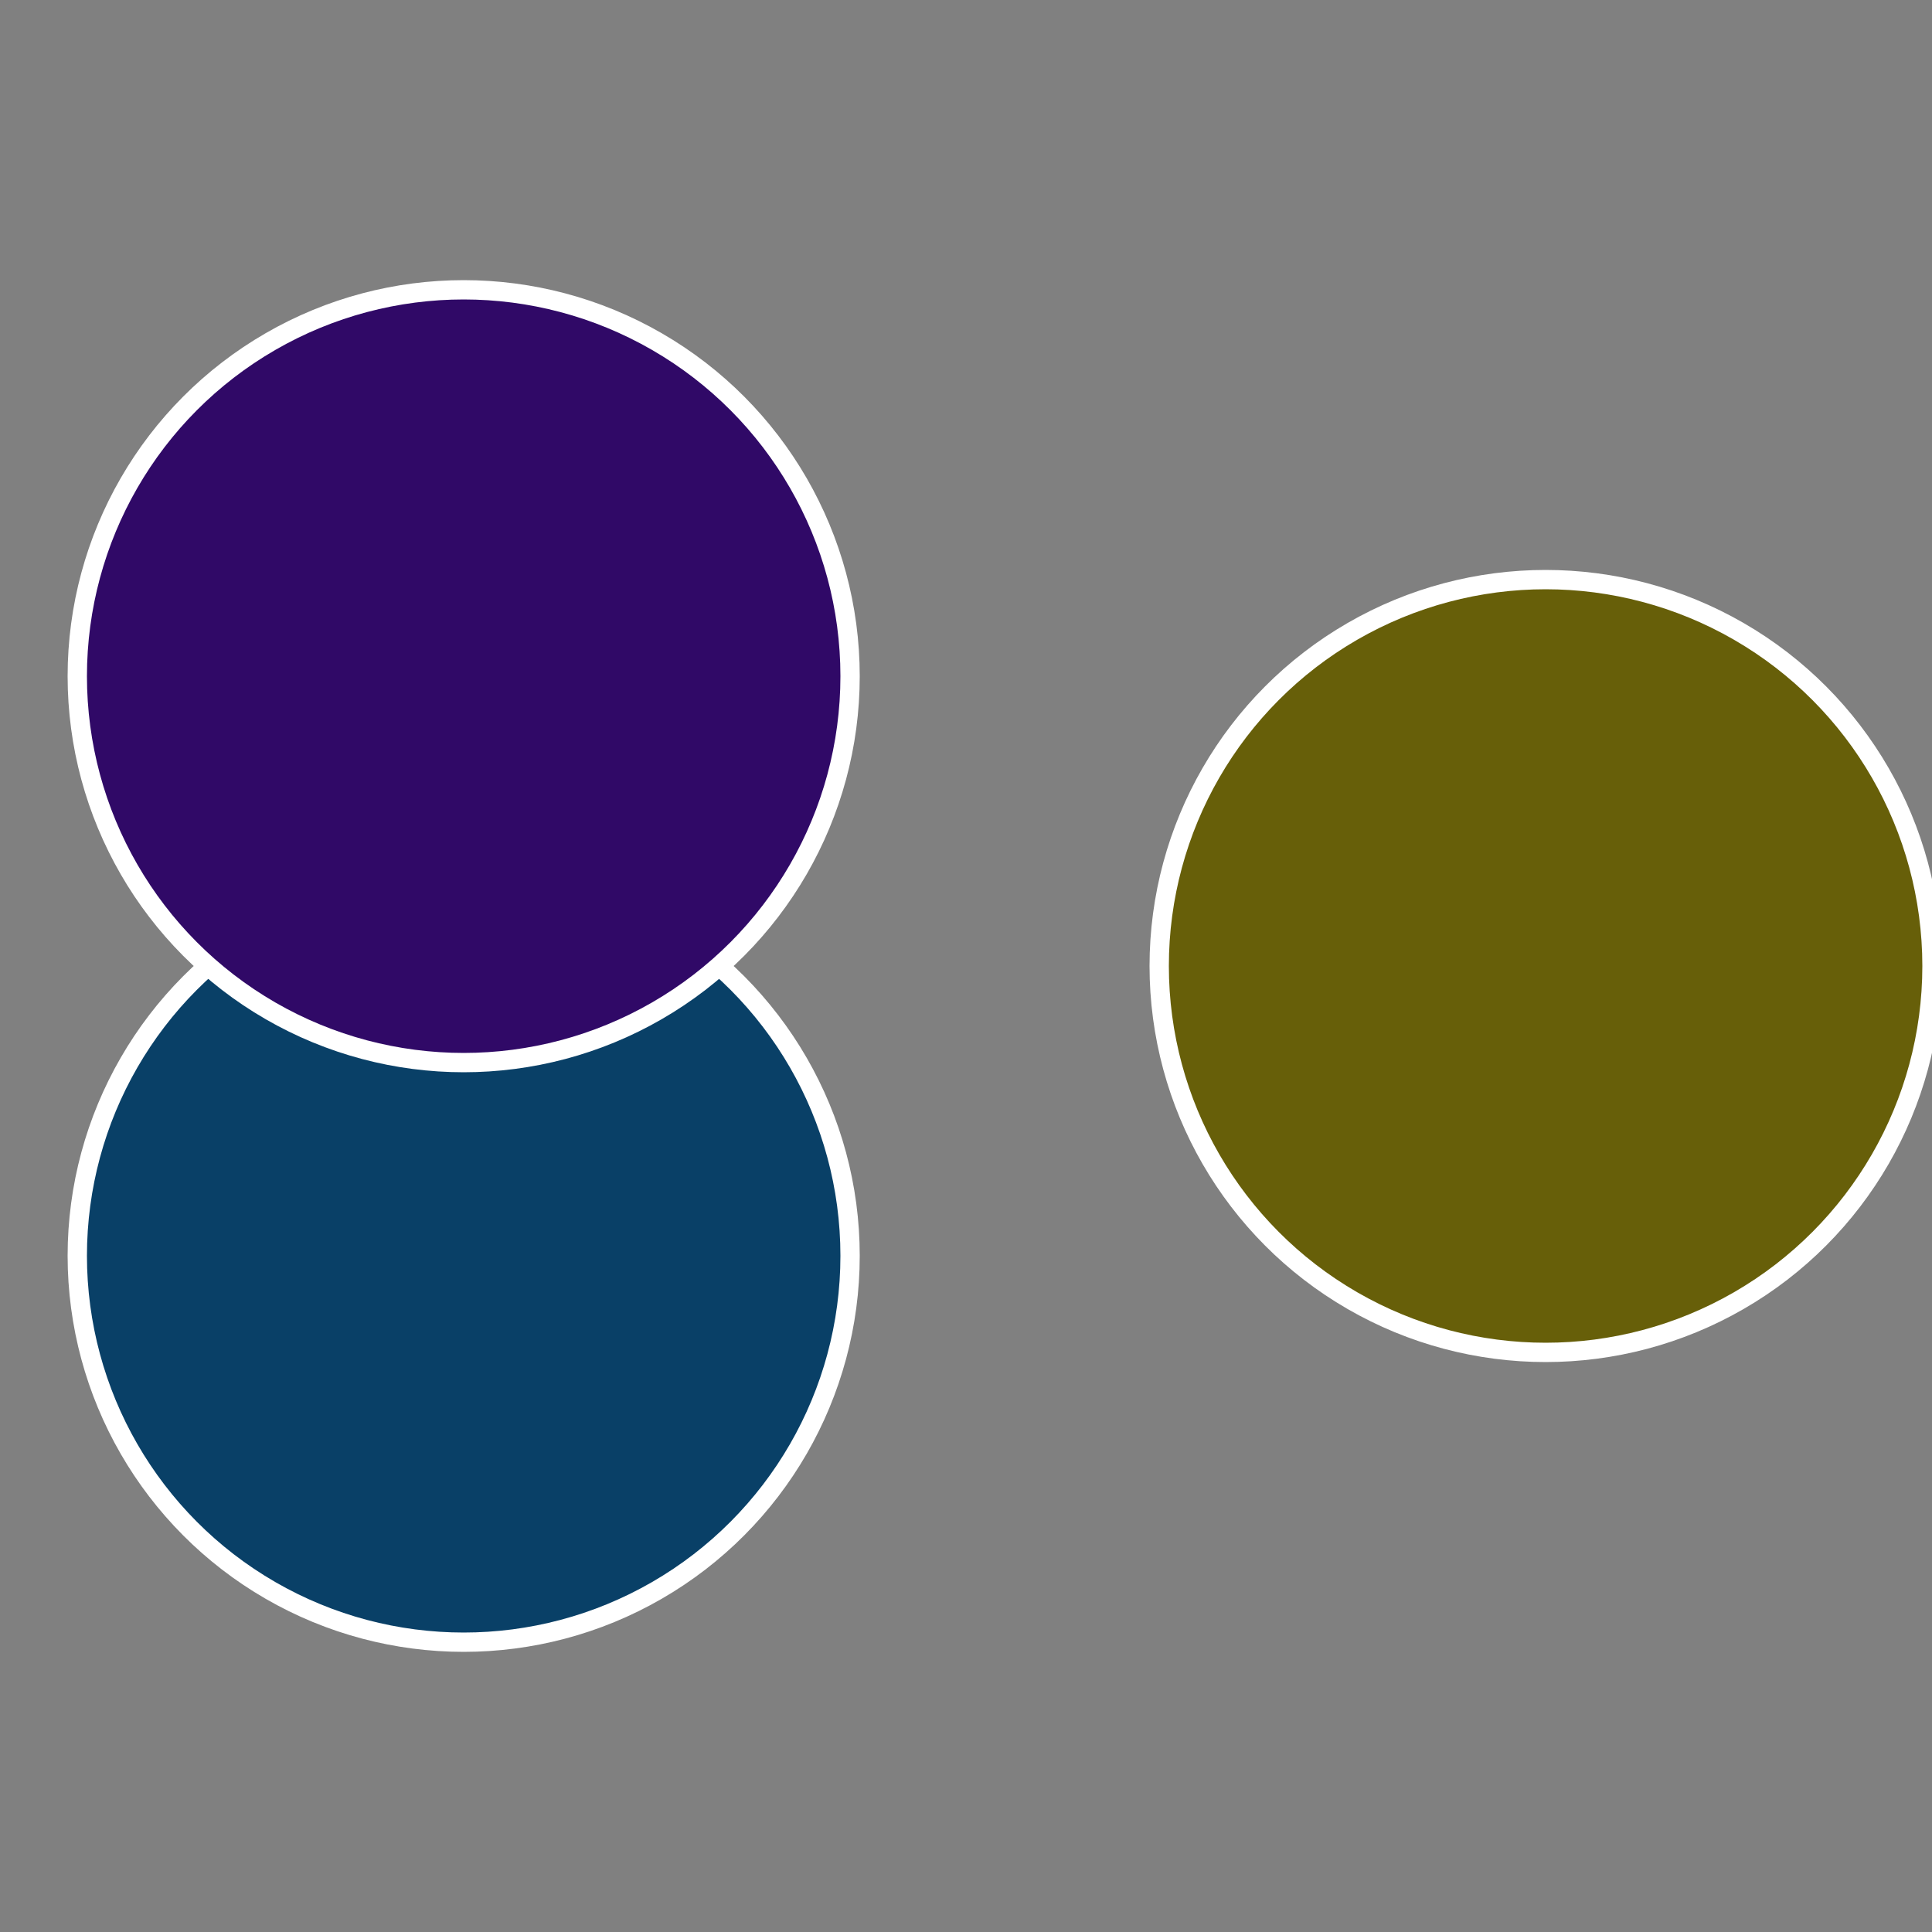
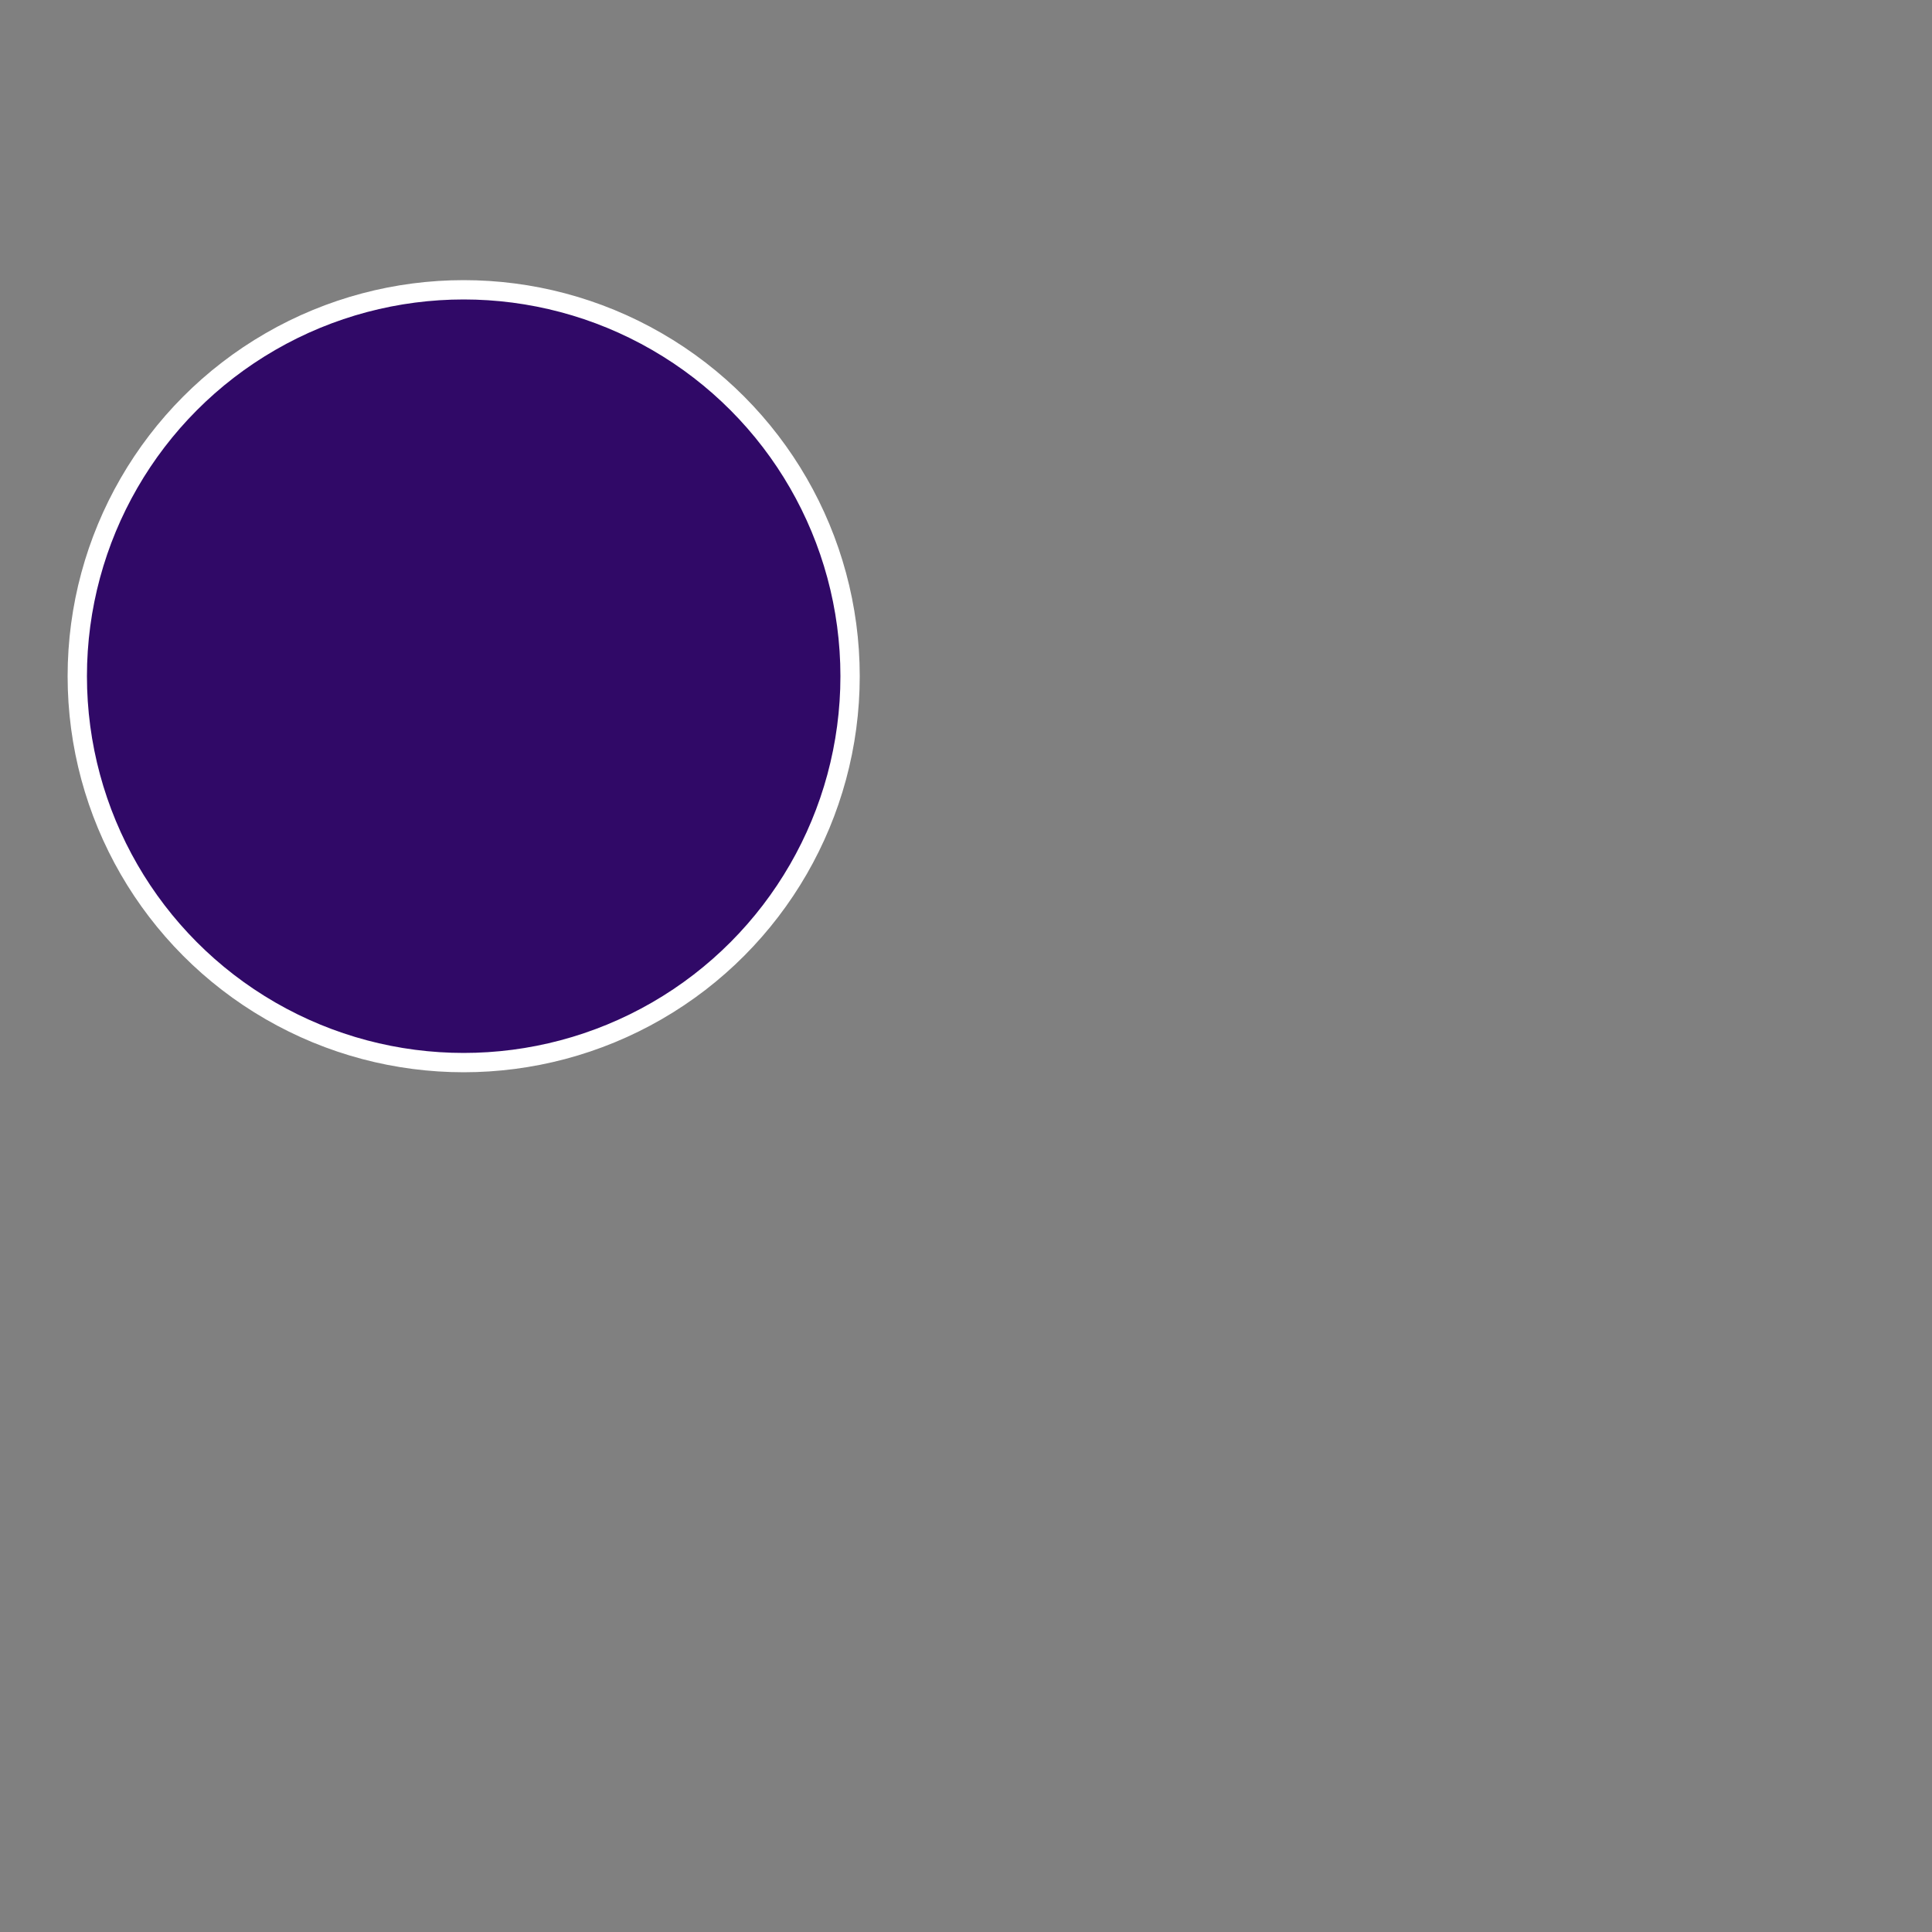
<svg xmlns="http://www.w3.org/2000/svg" width="500" height="500" viewBox="-1 -1 2 2">
  <rect x="-1" y="-1" width="2" height="2" fill="#808080" stroke="none" />
-   <circle cx="0.6" cy="0" r="0.4" fill="#675f09" stroke="#fff" stroke-width="1%" />
-   <circle cx="-0.52" cy="0.3" r="0.4" fill="#094067" stroke="#fff" stroke-width="1%" />
  <circle cx="-0.52" cy="-0.3" r="0.4" fill="#300967" stroke="#fff" stroke-width="1%" />
</svg>